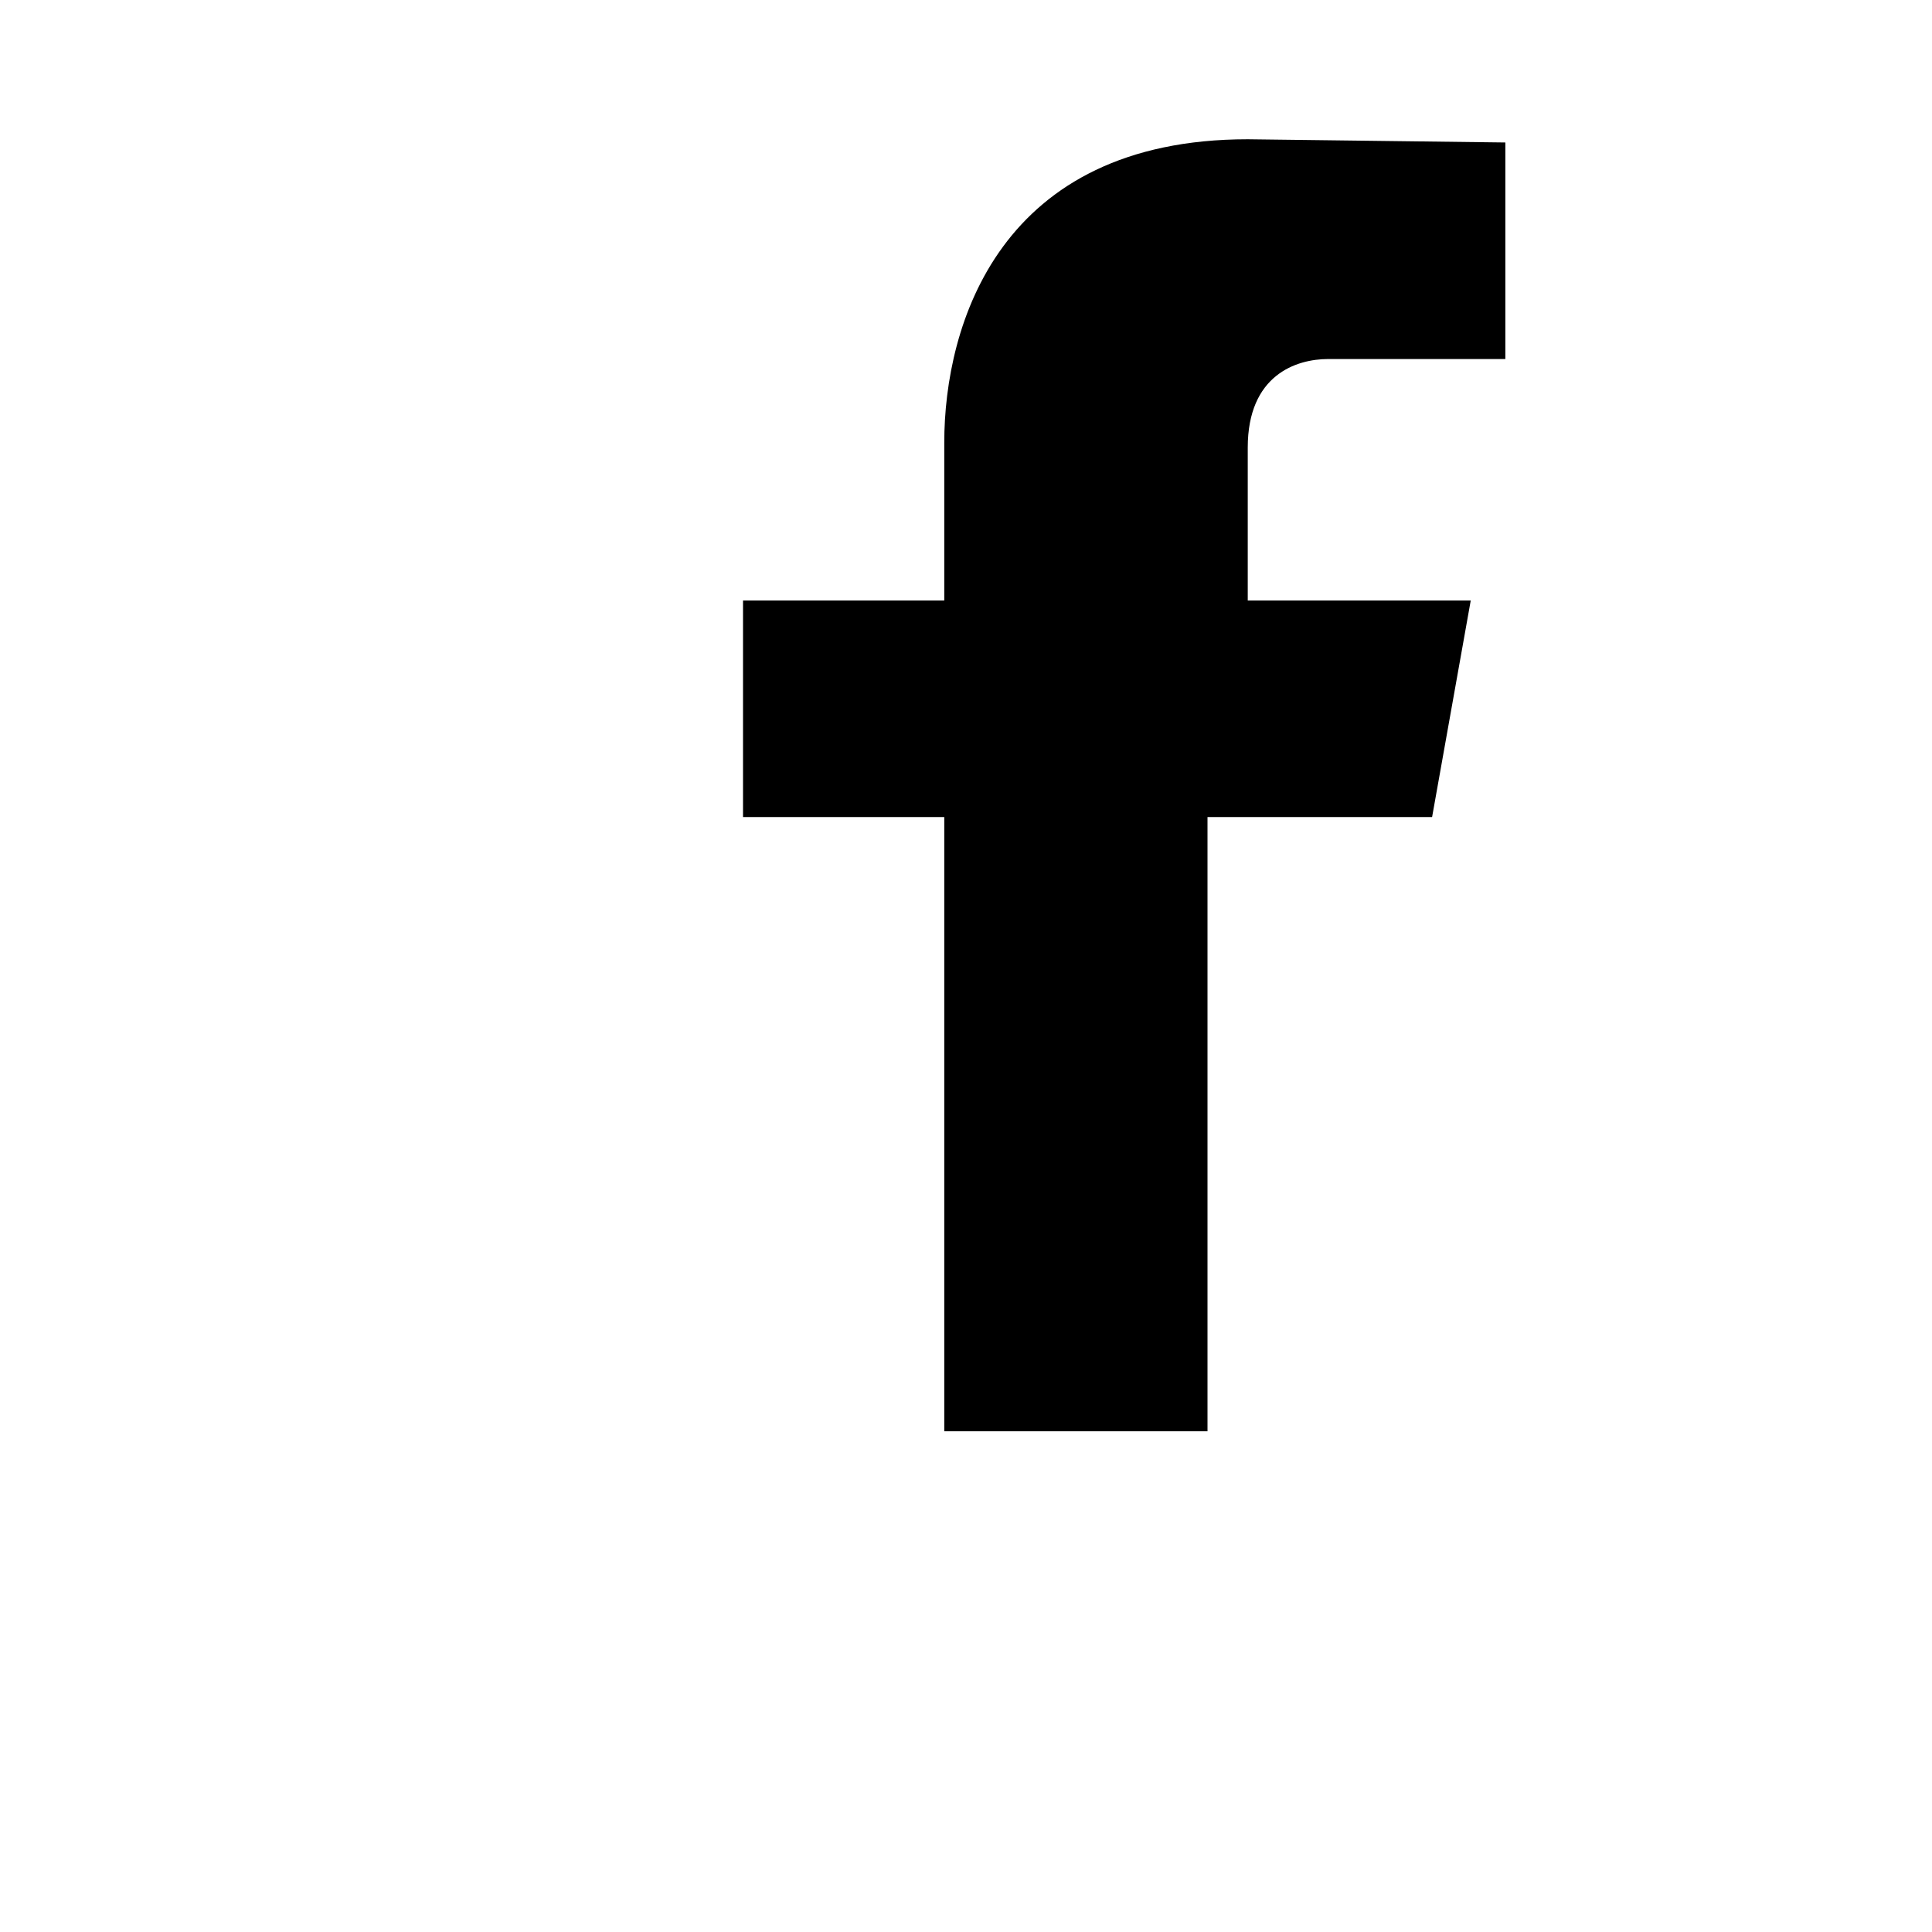
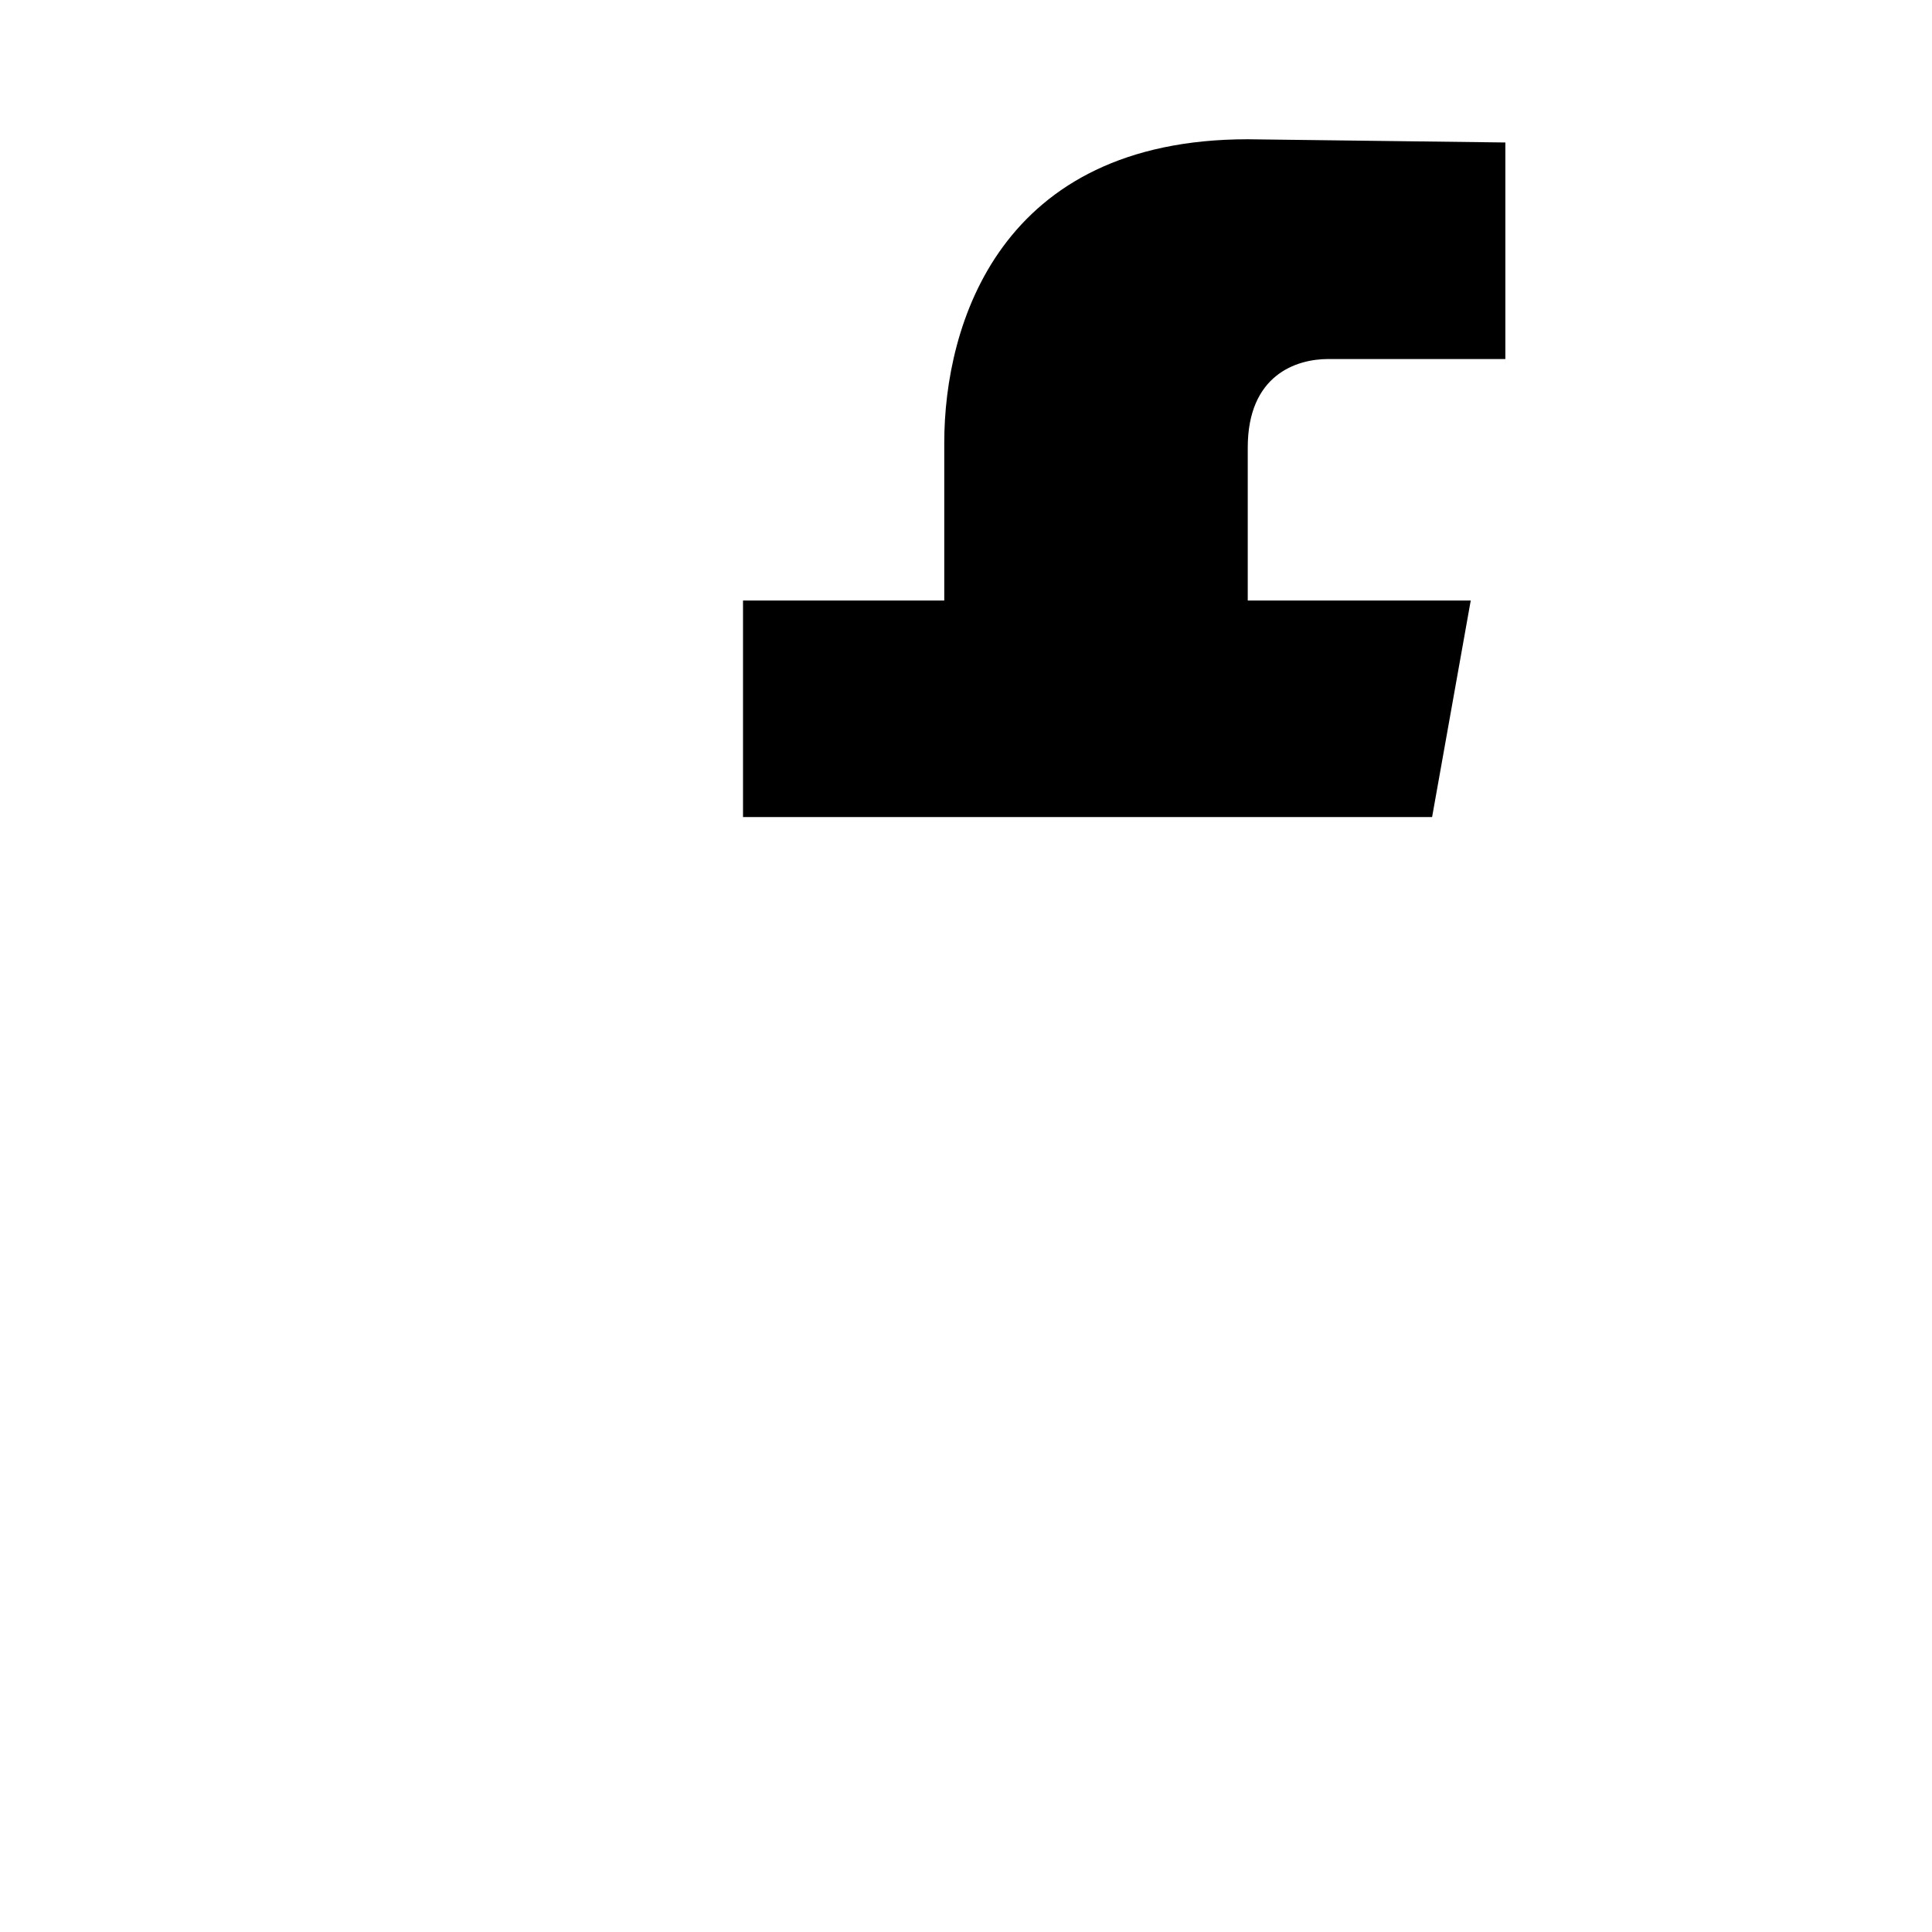
<svg xmlns="http://www.w3.org/2000/svg" width="24" height="24" viewBox="0 0 24 24" fill="none">
-   <path d="M18.77 7.46H15.5v-1.9c0-.9.6-1.1 1-1.1h2.2V1.77L15.5 1.73c-3.08 0-3.77 2.3-3.77 3.77v1.96h-2.5v2.69h2.5v7.63h3.27V10.15h2.79l.48-2.69z" fill="currentColor" />
+   <path d="M18.77 7.46H15.5v-1.9c0-.9.6-1.1 1-1.1h2.2V1.77L15.5 1.73c-3.08 0-3.77 2.3-3.77 3.77v1.96h-2.5v2.69h2.5h3.27V10.15h2.79l.48-2.69z" fill="currentColor" />
</svg>